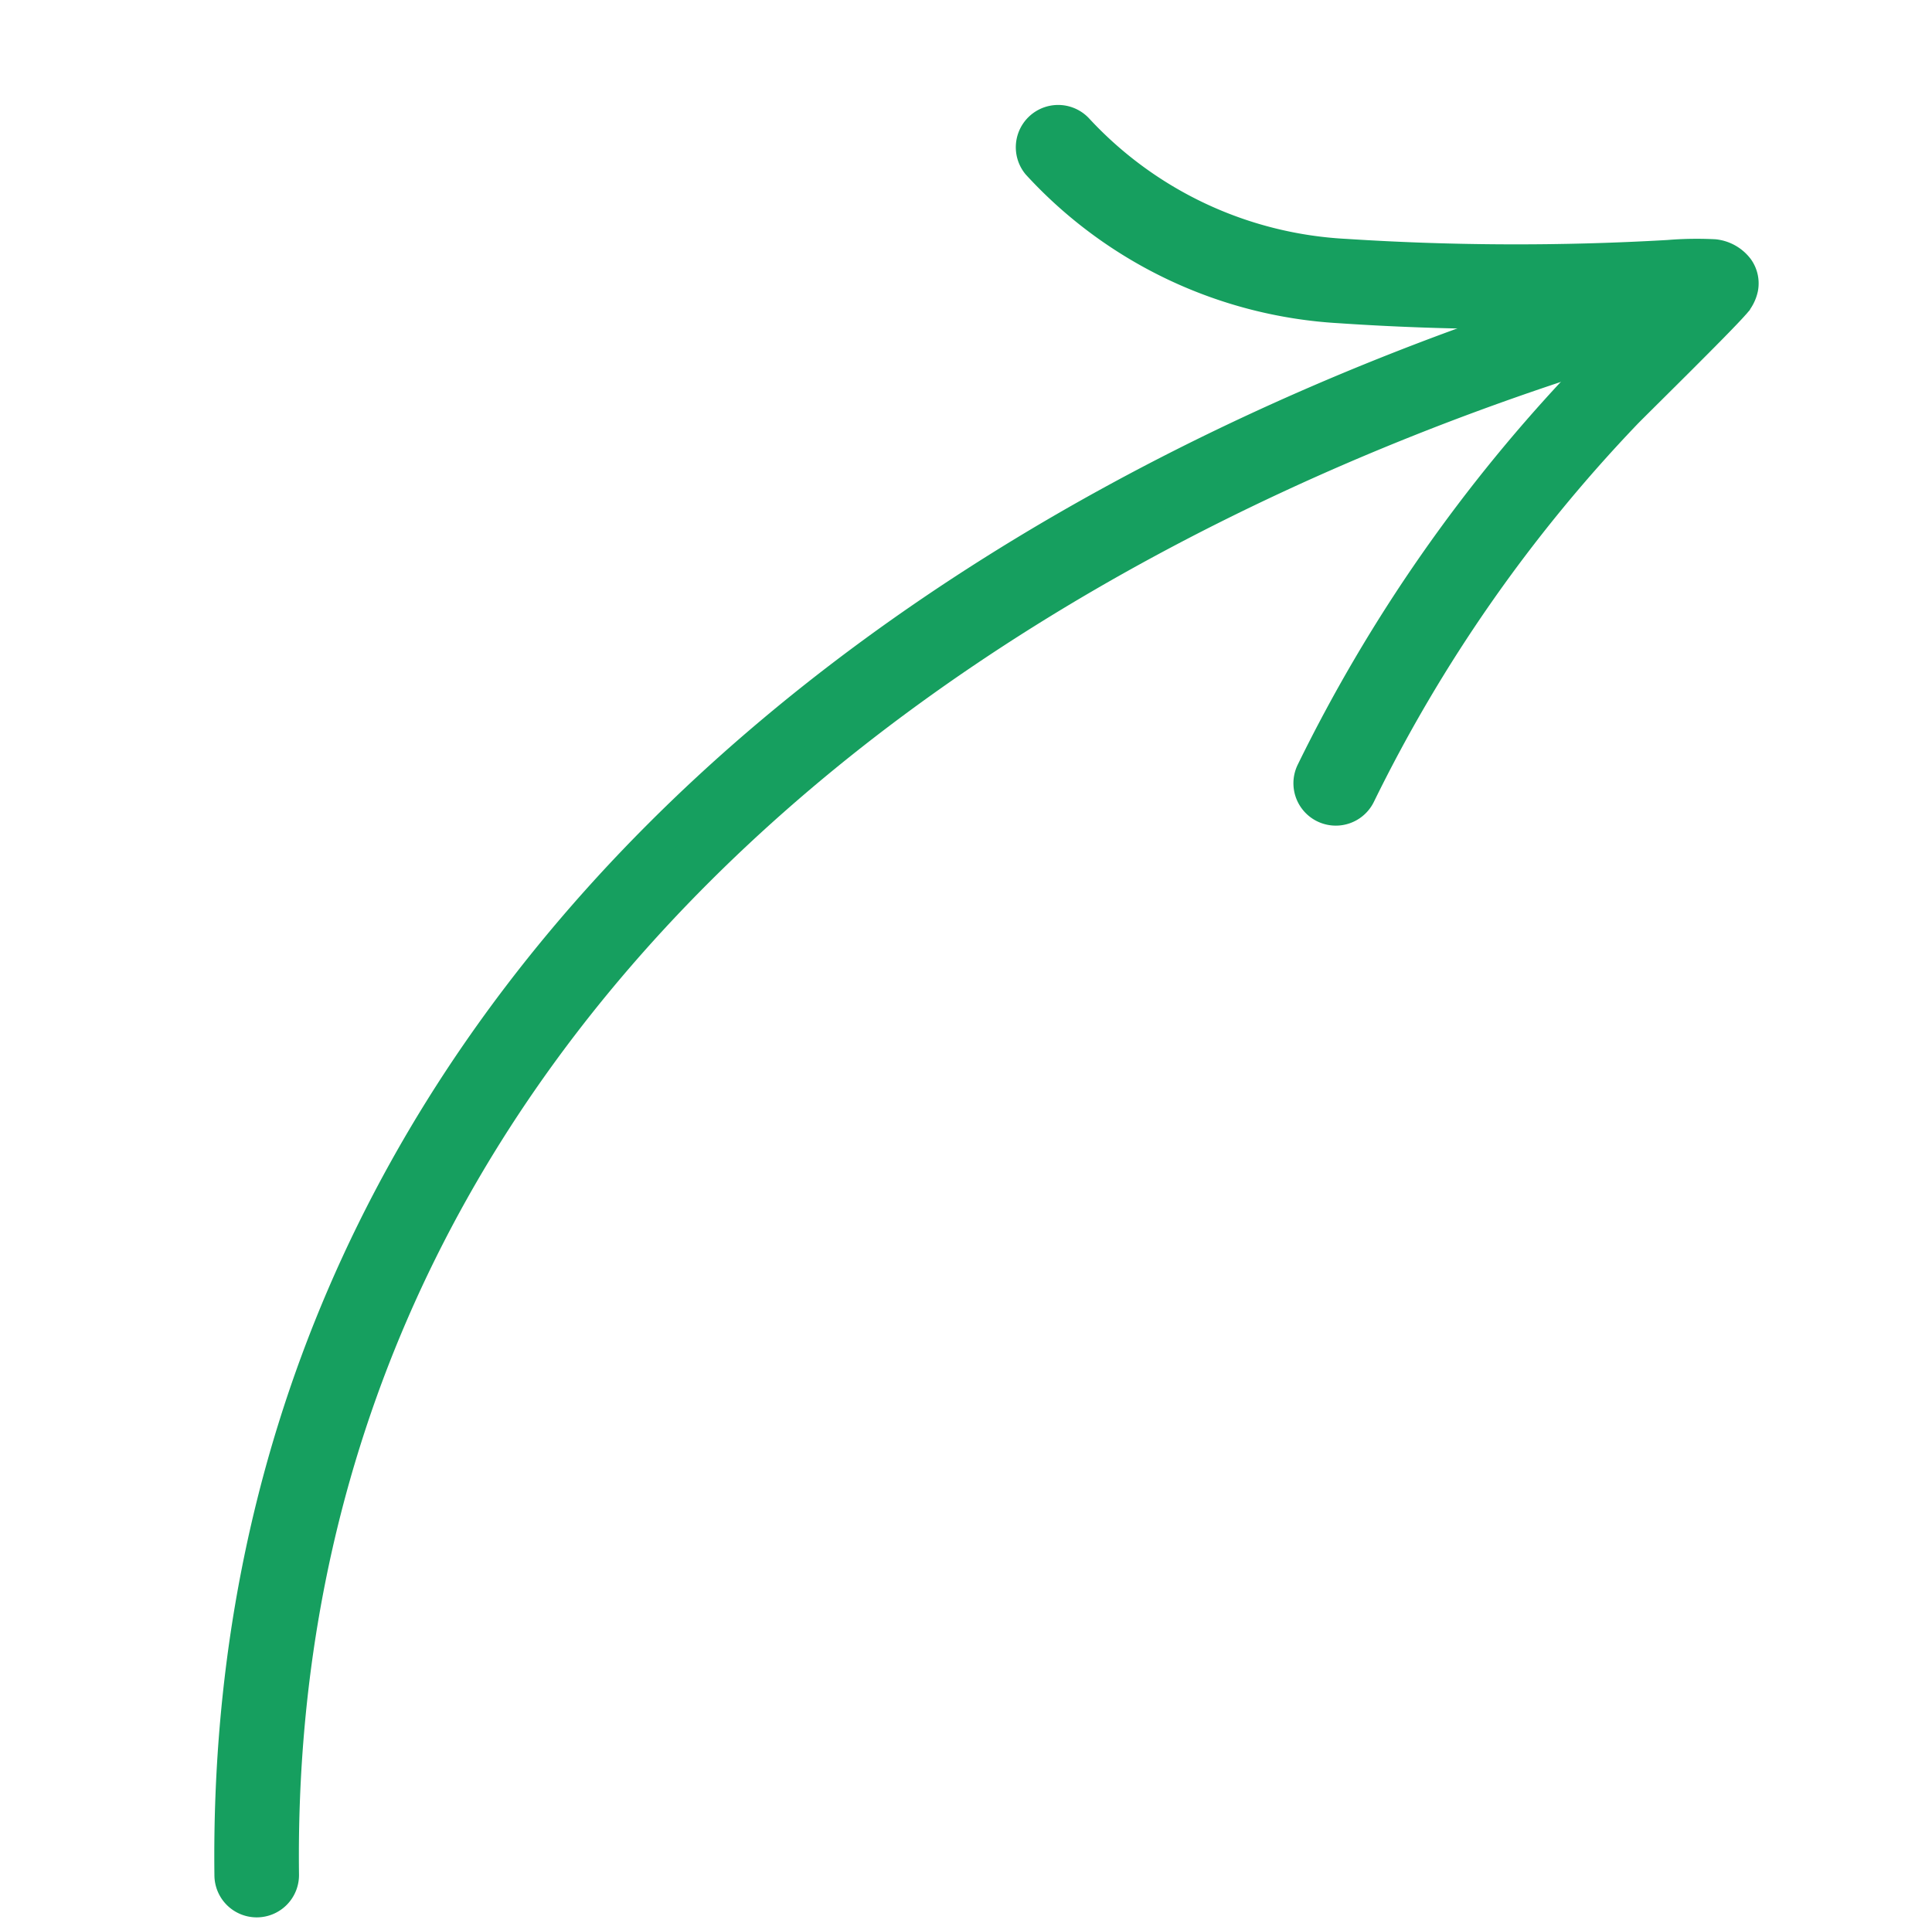
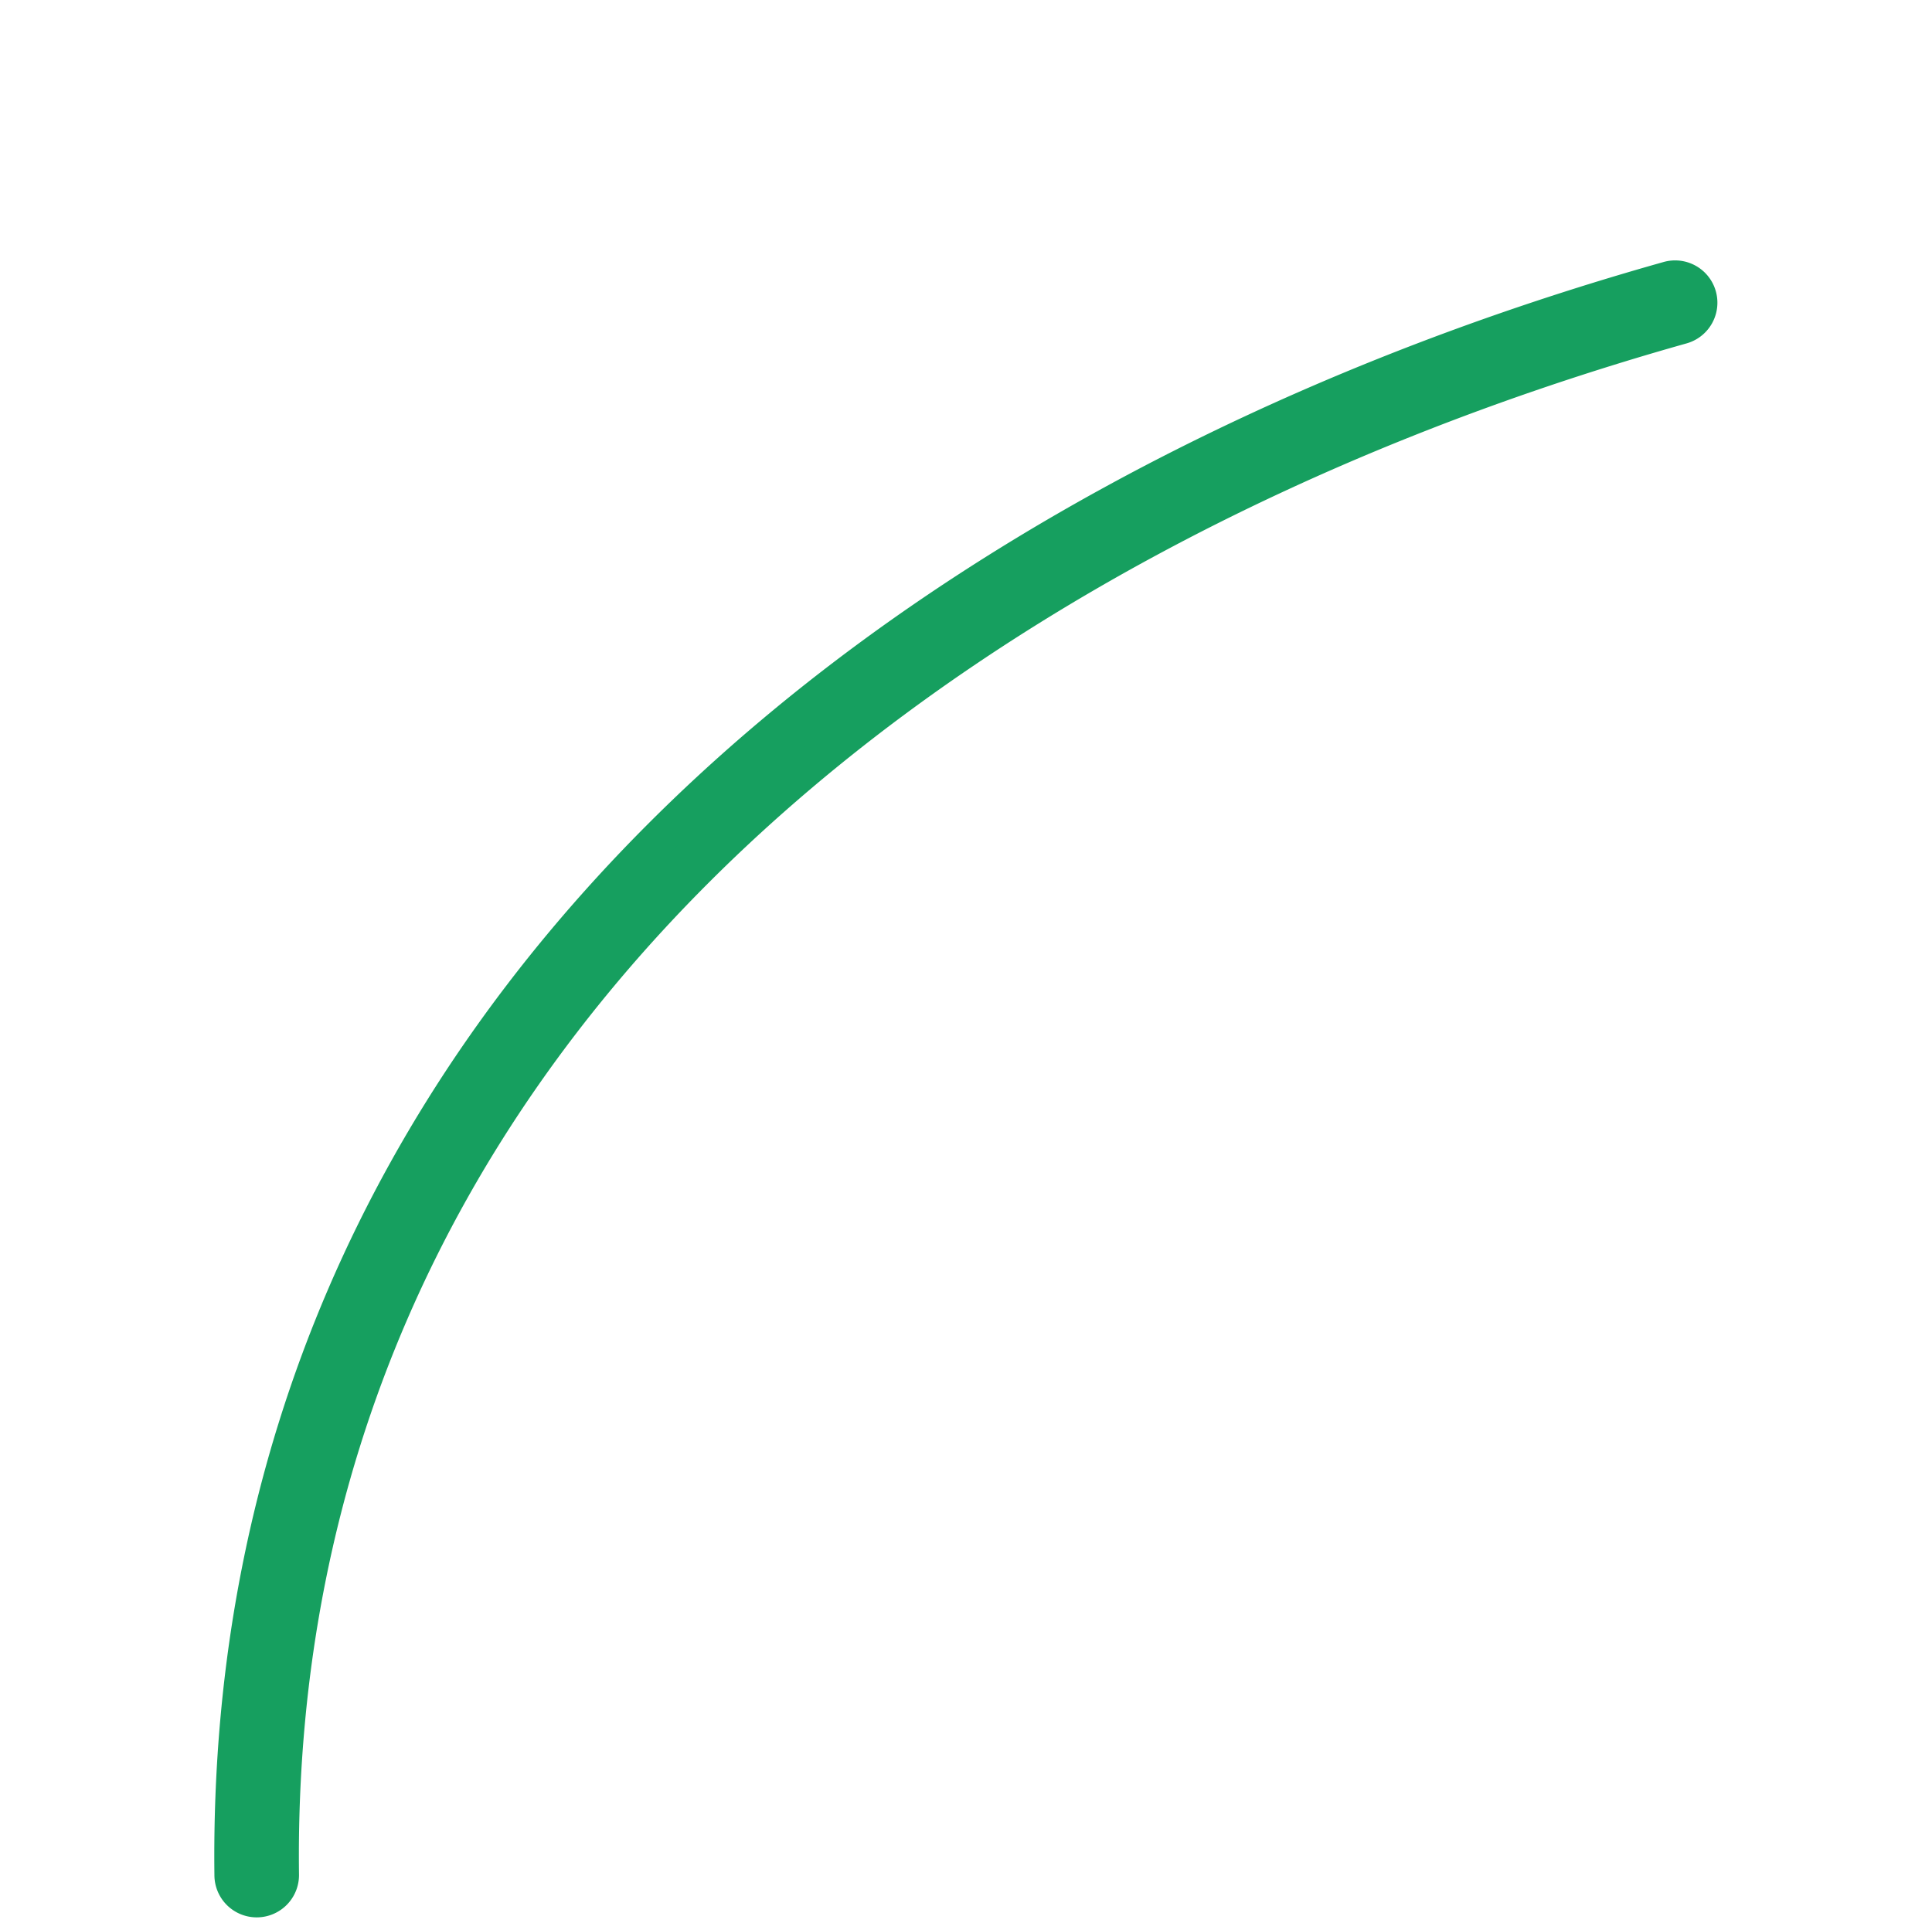
<svg xmlns="http://www.w3.org/2000/svg" width="53.124" height="52.894" viewBox="0 0 53.124 52.894">
  <g id="Group_167558" data-name="Group 167558" transform="translate(53.727 44.842) rotate(171)">
    <g id="Group_167155" data-name="Group 167155" transform="translate(0)">
      <path id="Path_17447" data-name="Path 17447" d="M45.293.568C41.994,23.147,21.735,34.114.586,36.608a.663.663,0,0,0,.156,1.317C22.483,35.363,43.214,23.97,46.605.759A.663.663,0,1,0,45.293.568Z" transform="translate(1.196 0)" fill="#169f5f" stroke="#169f5f" stroke-width="1" fill-rule="evenodd" />
-       <path id="Path_17448" data-name="Path 17448" d="M2.256,12.213c.941-.688,2.131-1.538,2.263-1.638a43.14,43.14,0,0,0,9.166-9.526A.664.664,0,1,0,12.6.279a41.775,41.775,0,0,1-8.889,9.24c-.2.154-2.879,2.063-3.391,2.49a.866.866,0,0,0-.288.378.64.64,0,0,0,.028.5.883.883,0,0,0,.542.434,9.381,9.381,0,0,0,1.247.177,72.9,72.9,0,0,1,8.765,1.419A10.865,10.865,0,0,1,17.392,19.5a.664.664,0,0,0,1.128-.7,12.153,12.153,0,0,0-7.546-5.163A70.374,70.374,0,0,0,2.256,12.213Z" transform="translate(0 25.007)" fill="#169f5f" stroke="#169f5f" stroke-width="1" fill-rule="evenodd" />
    </g>
  </g>
</svg>